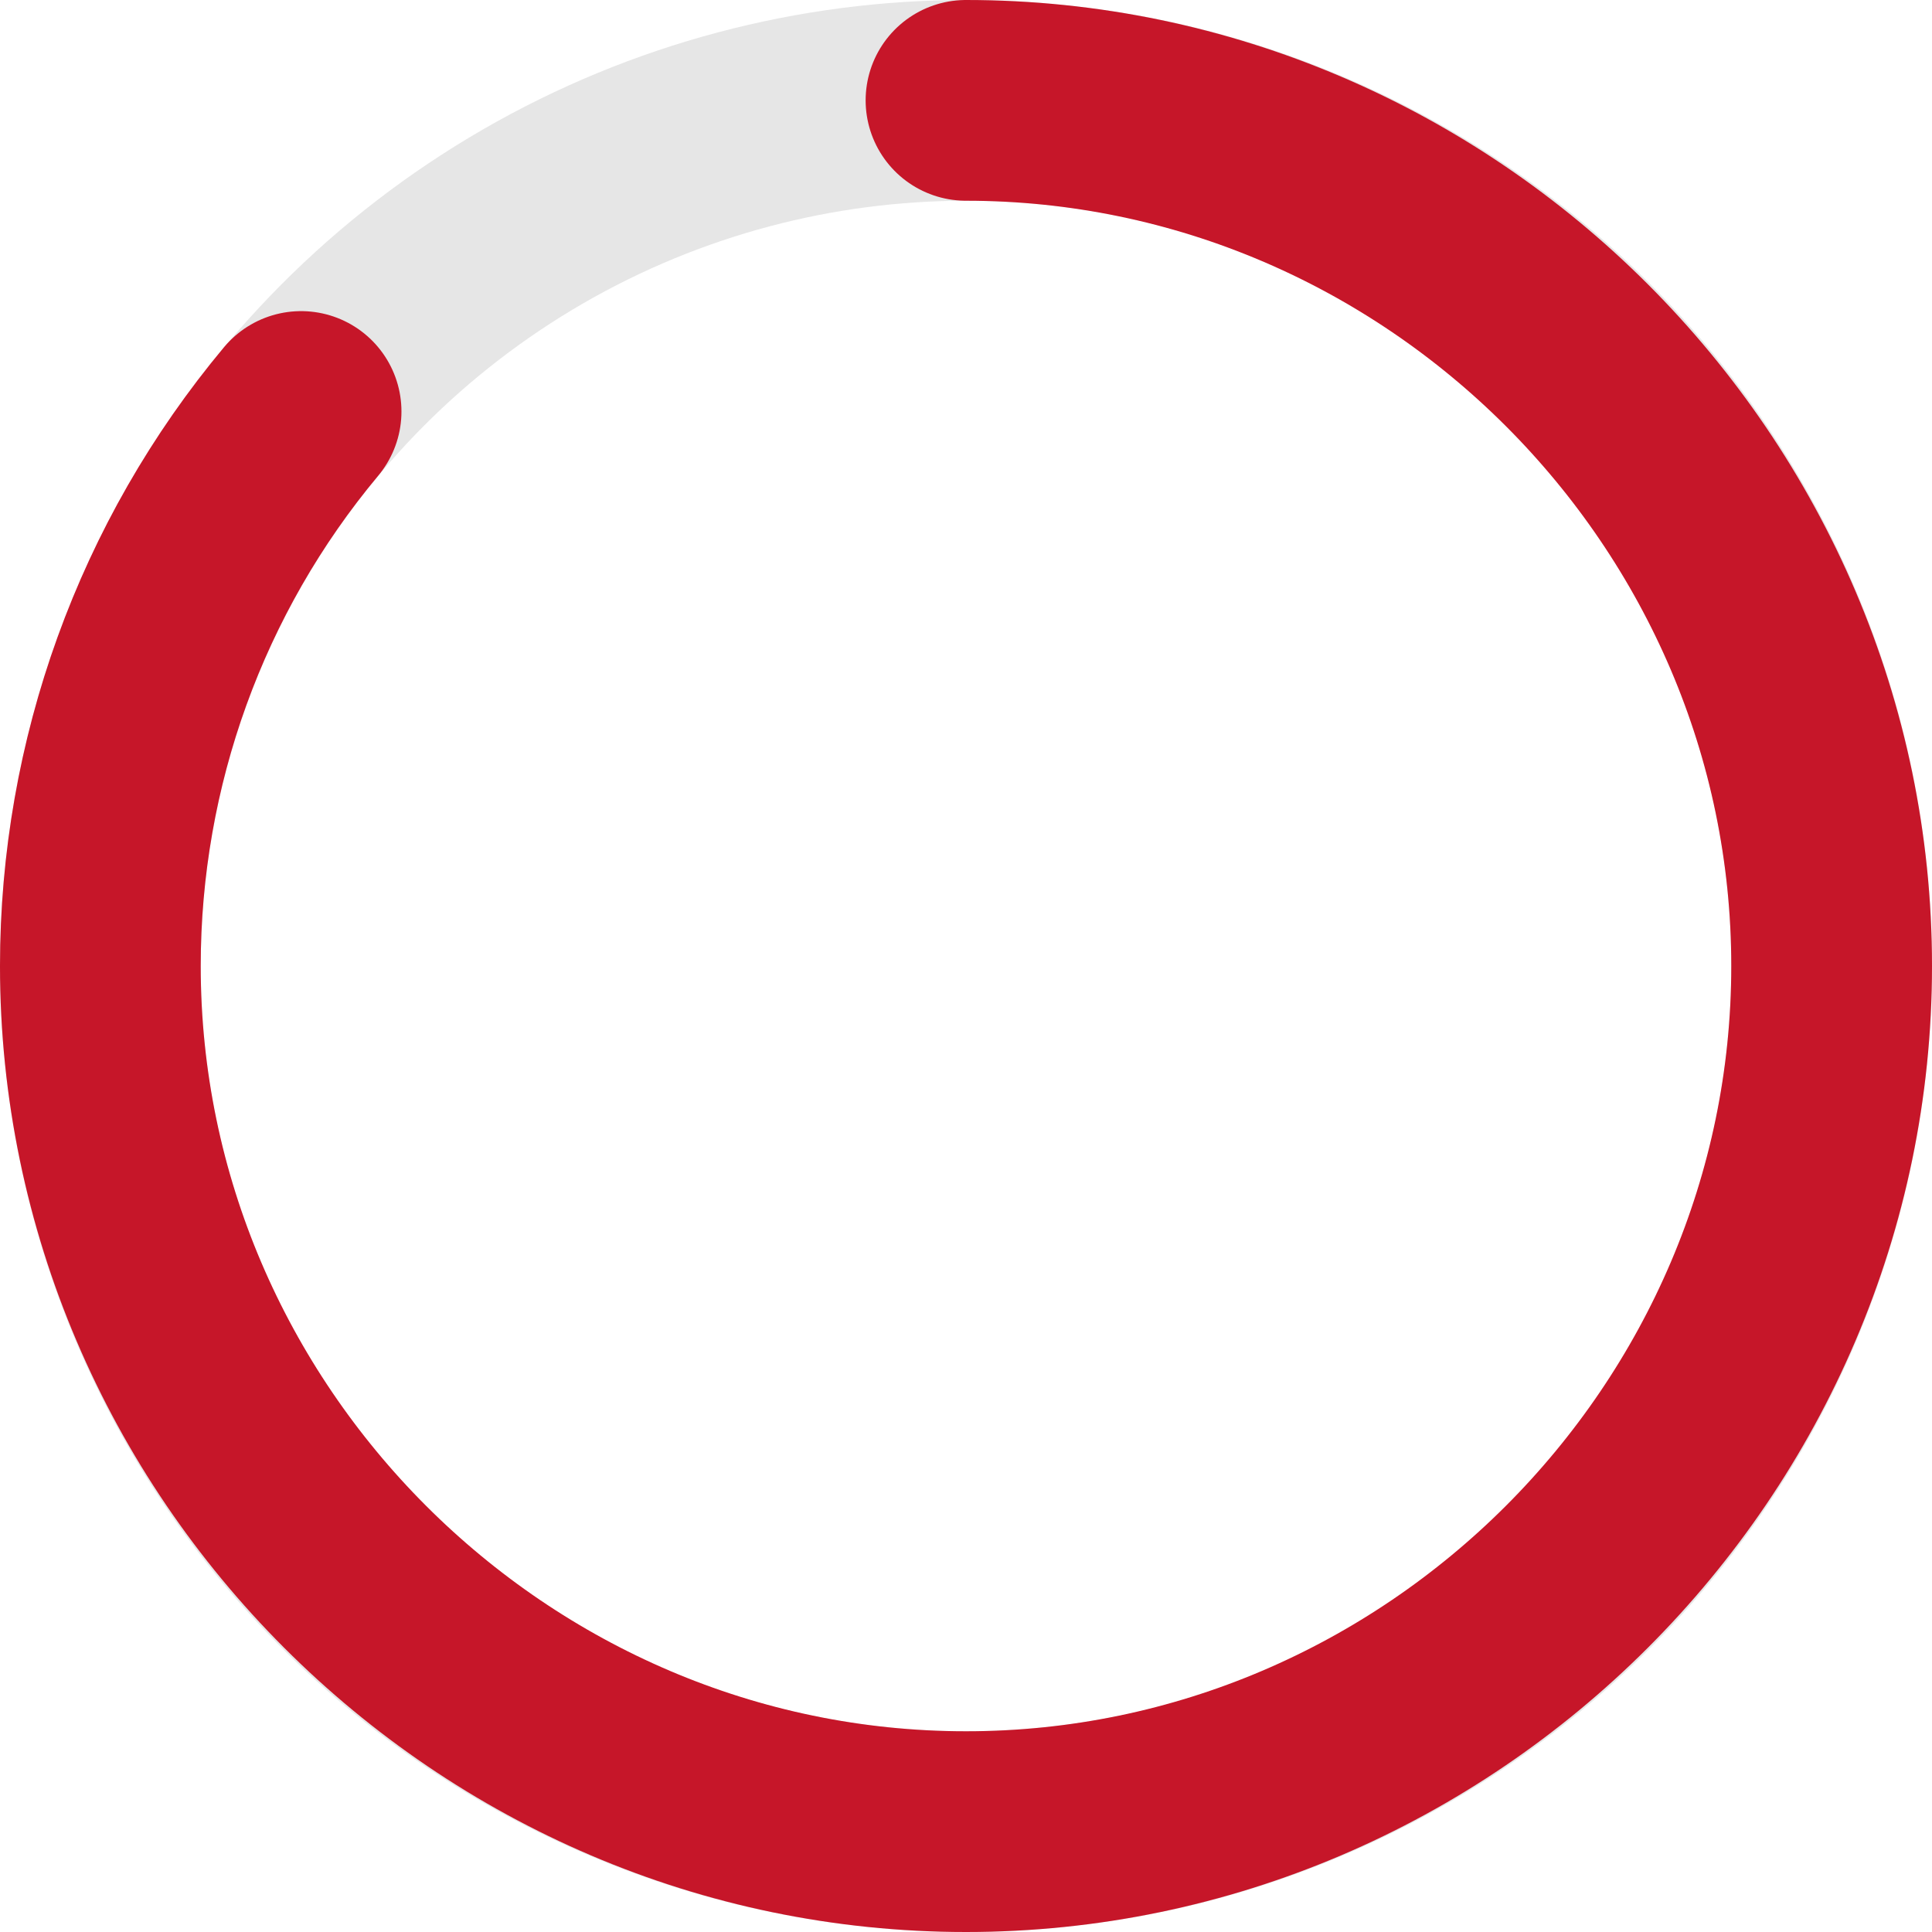
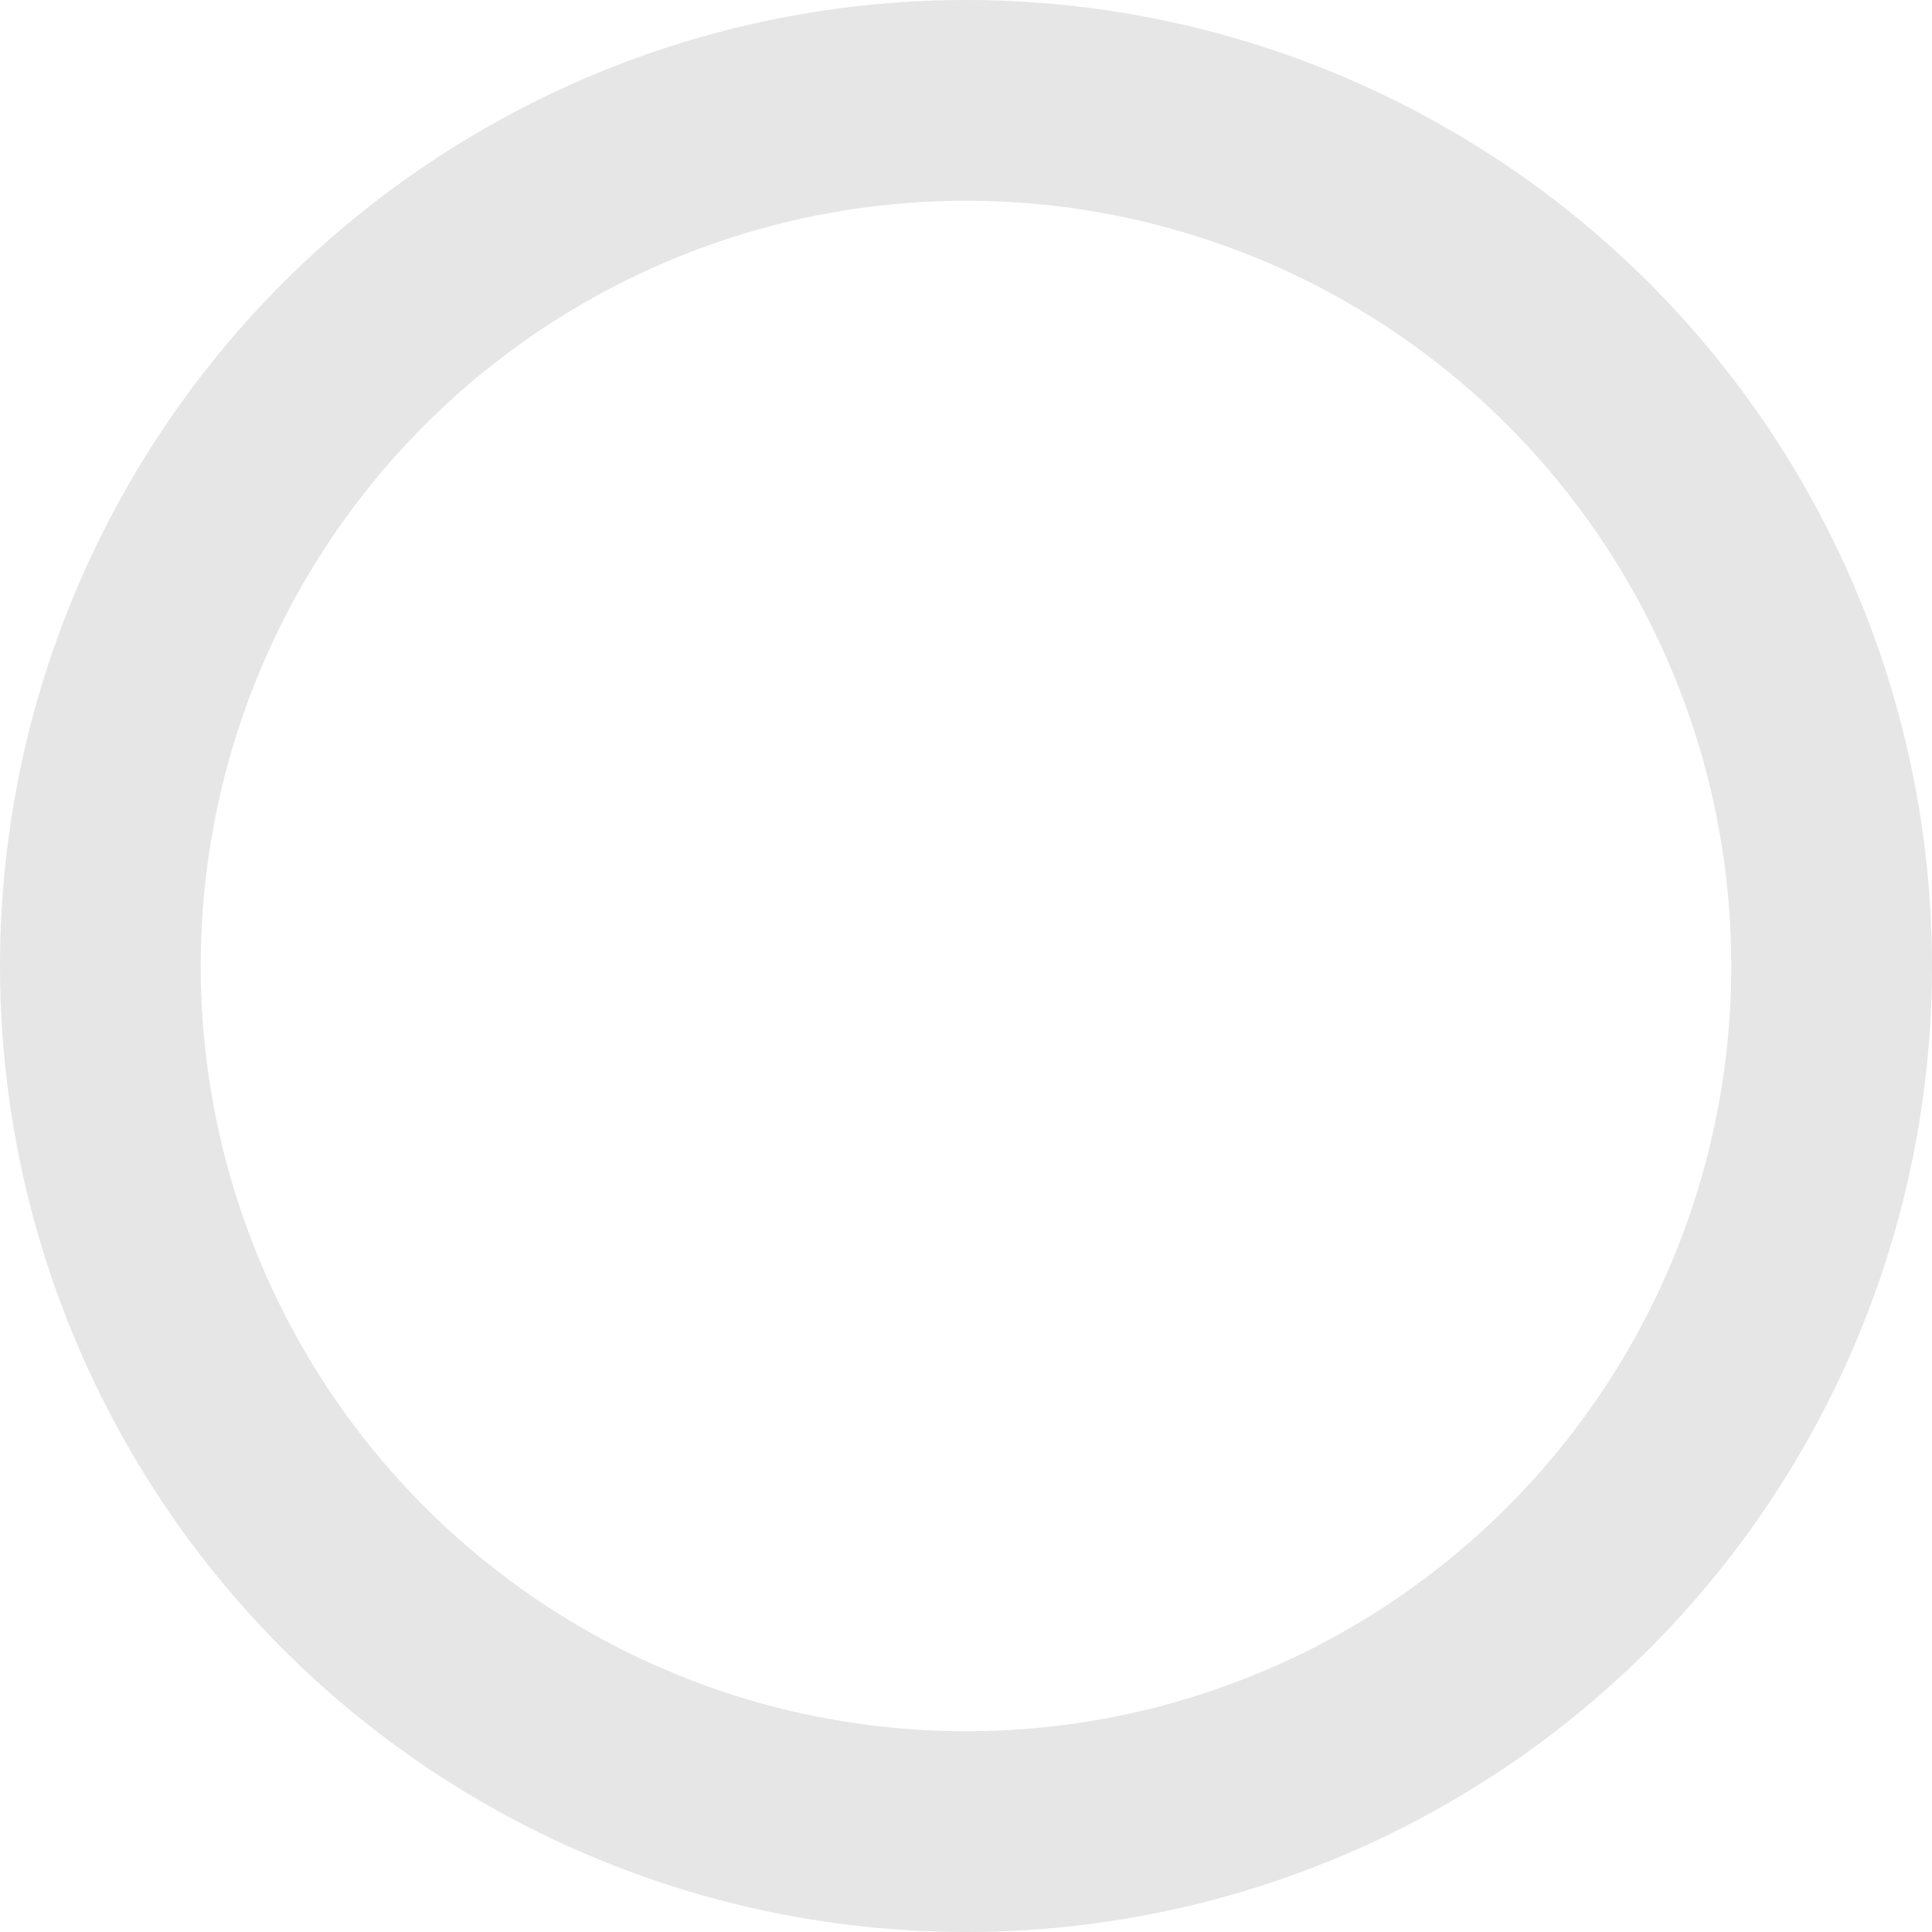
<svg xmlns="http://www.w3.org/2000/svg" id="Слой_1" x="0px" y="0px" viewBox="0 0 385 385" style="enable-background:new 0 0 385 385;" xml:space="preserve">
  <style type="text/css"> .st0{fill:none;stroke:#E6E6E6;stroke-width:40;stroke-miterlimit:10;} .st1{fill:none;stroke:#C61629;stroke-width:40;stroke-linecap:round;stroke-linejoin:round;} </style>
  <title>1_2</title>
  <circle class="st0" cx="192.5" cy="192.5" r="172.5" />
-   <path class="st1" d="M60,82c-25.9,31-40,70.1-40,110.5C20,287.1,97.9,365,192.5,365S365,287.1,365,192.5S287.1,20,192.5,20" />
</svg>